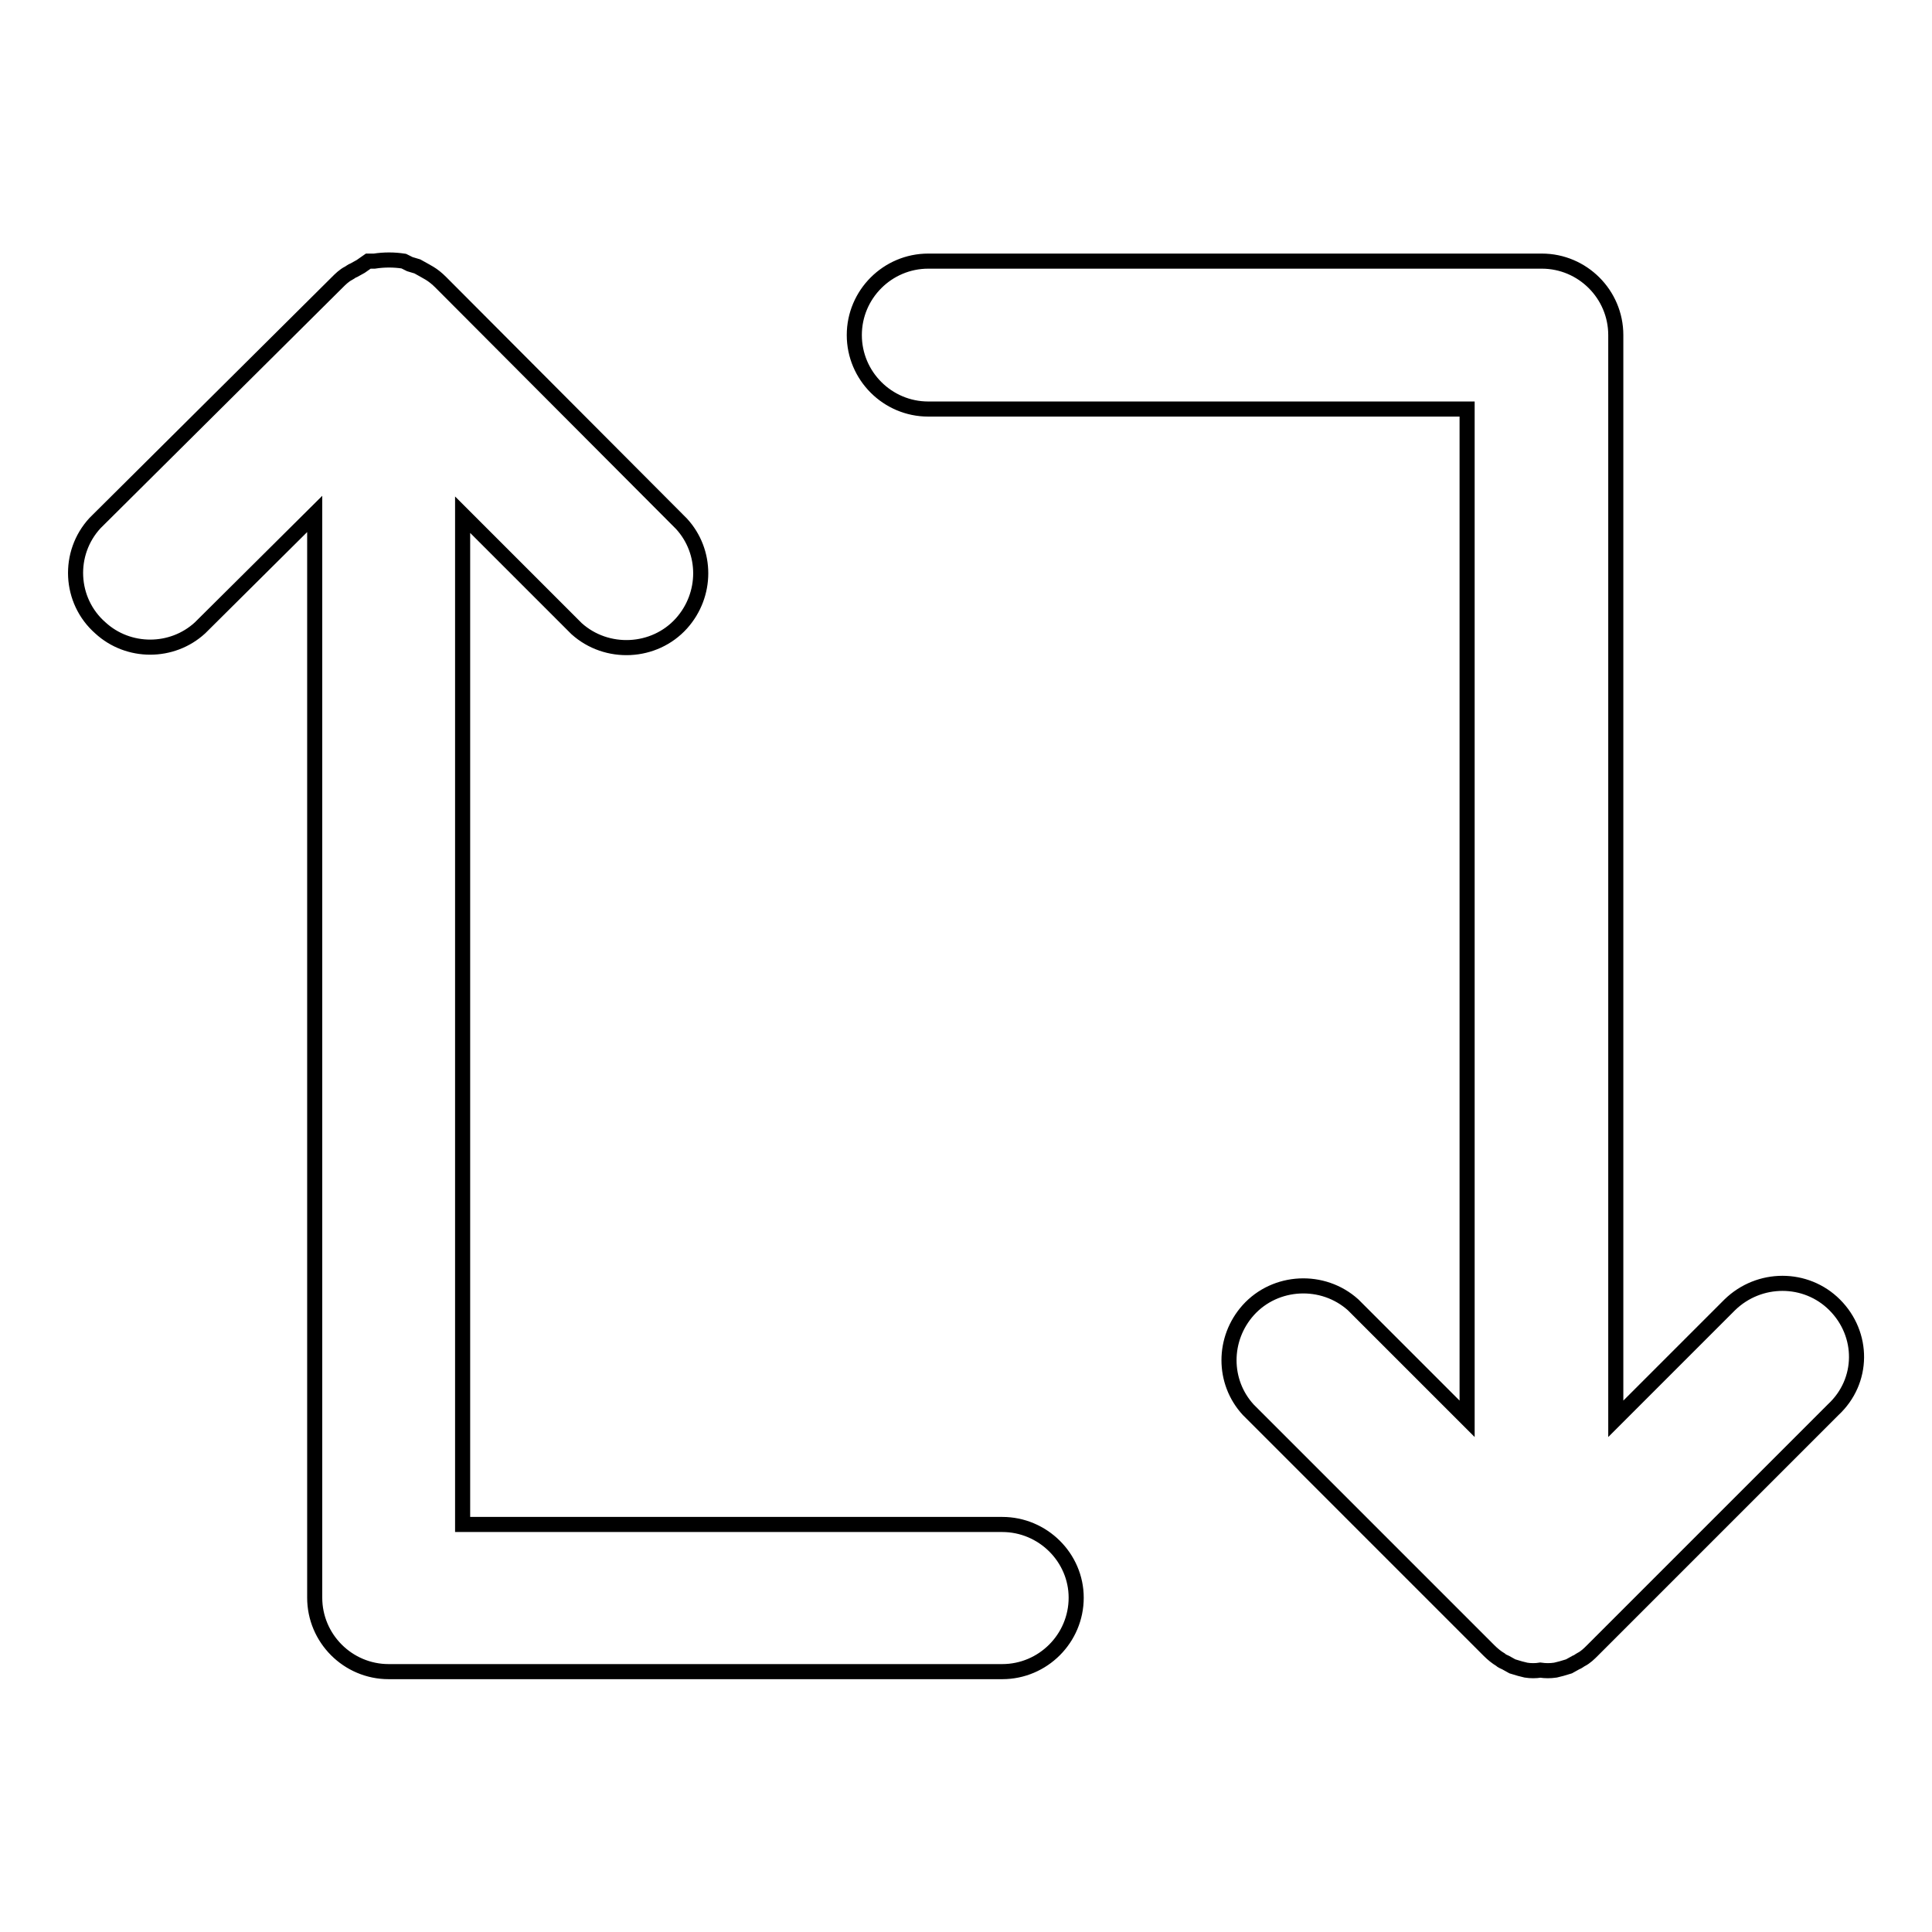
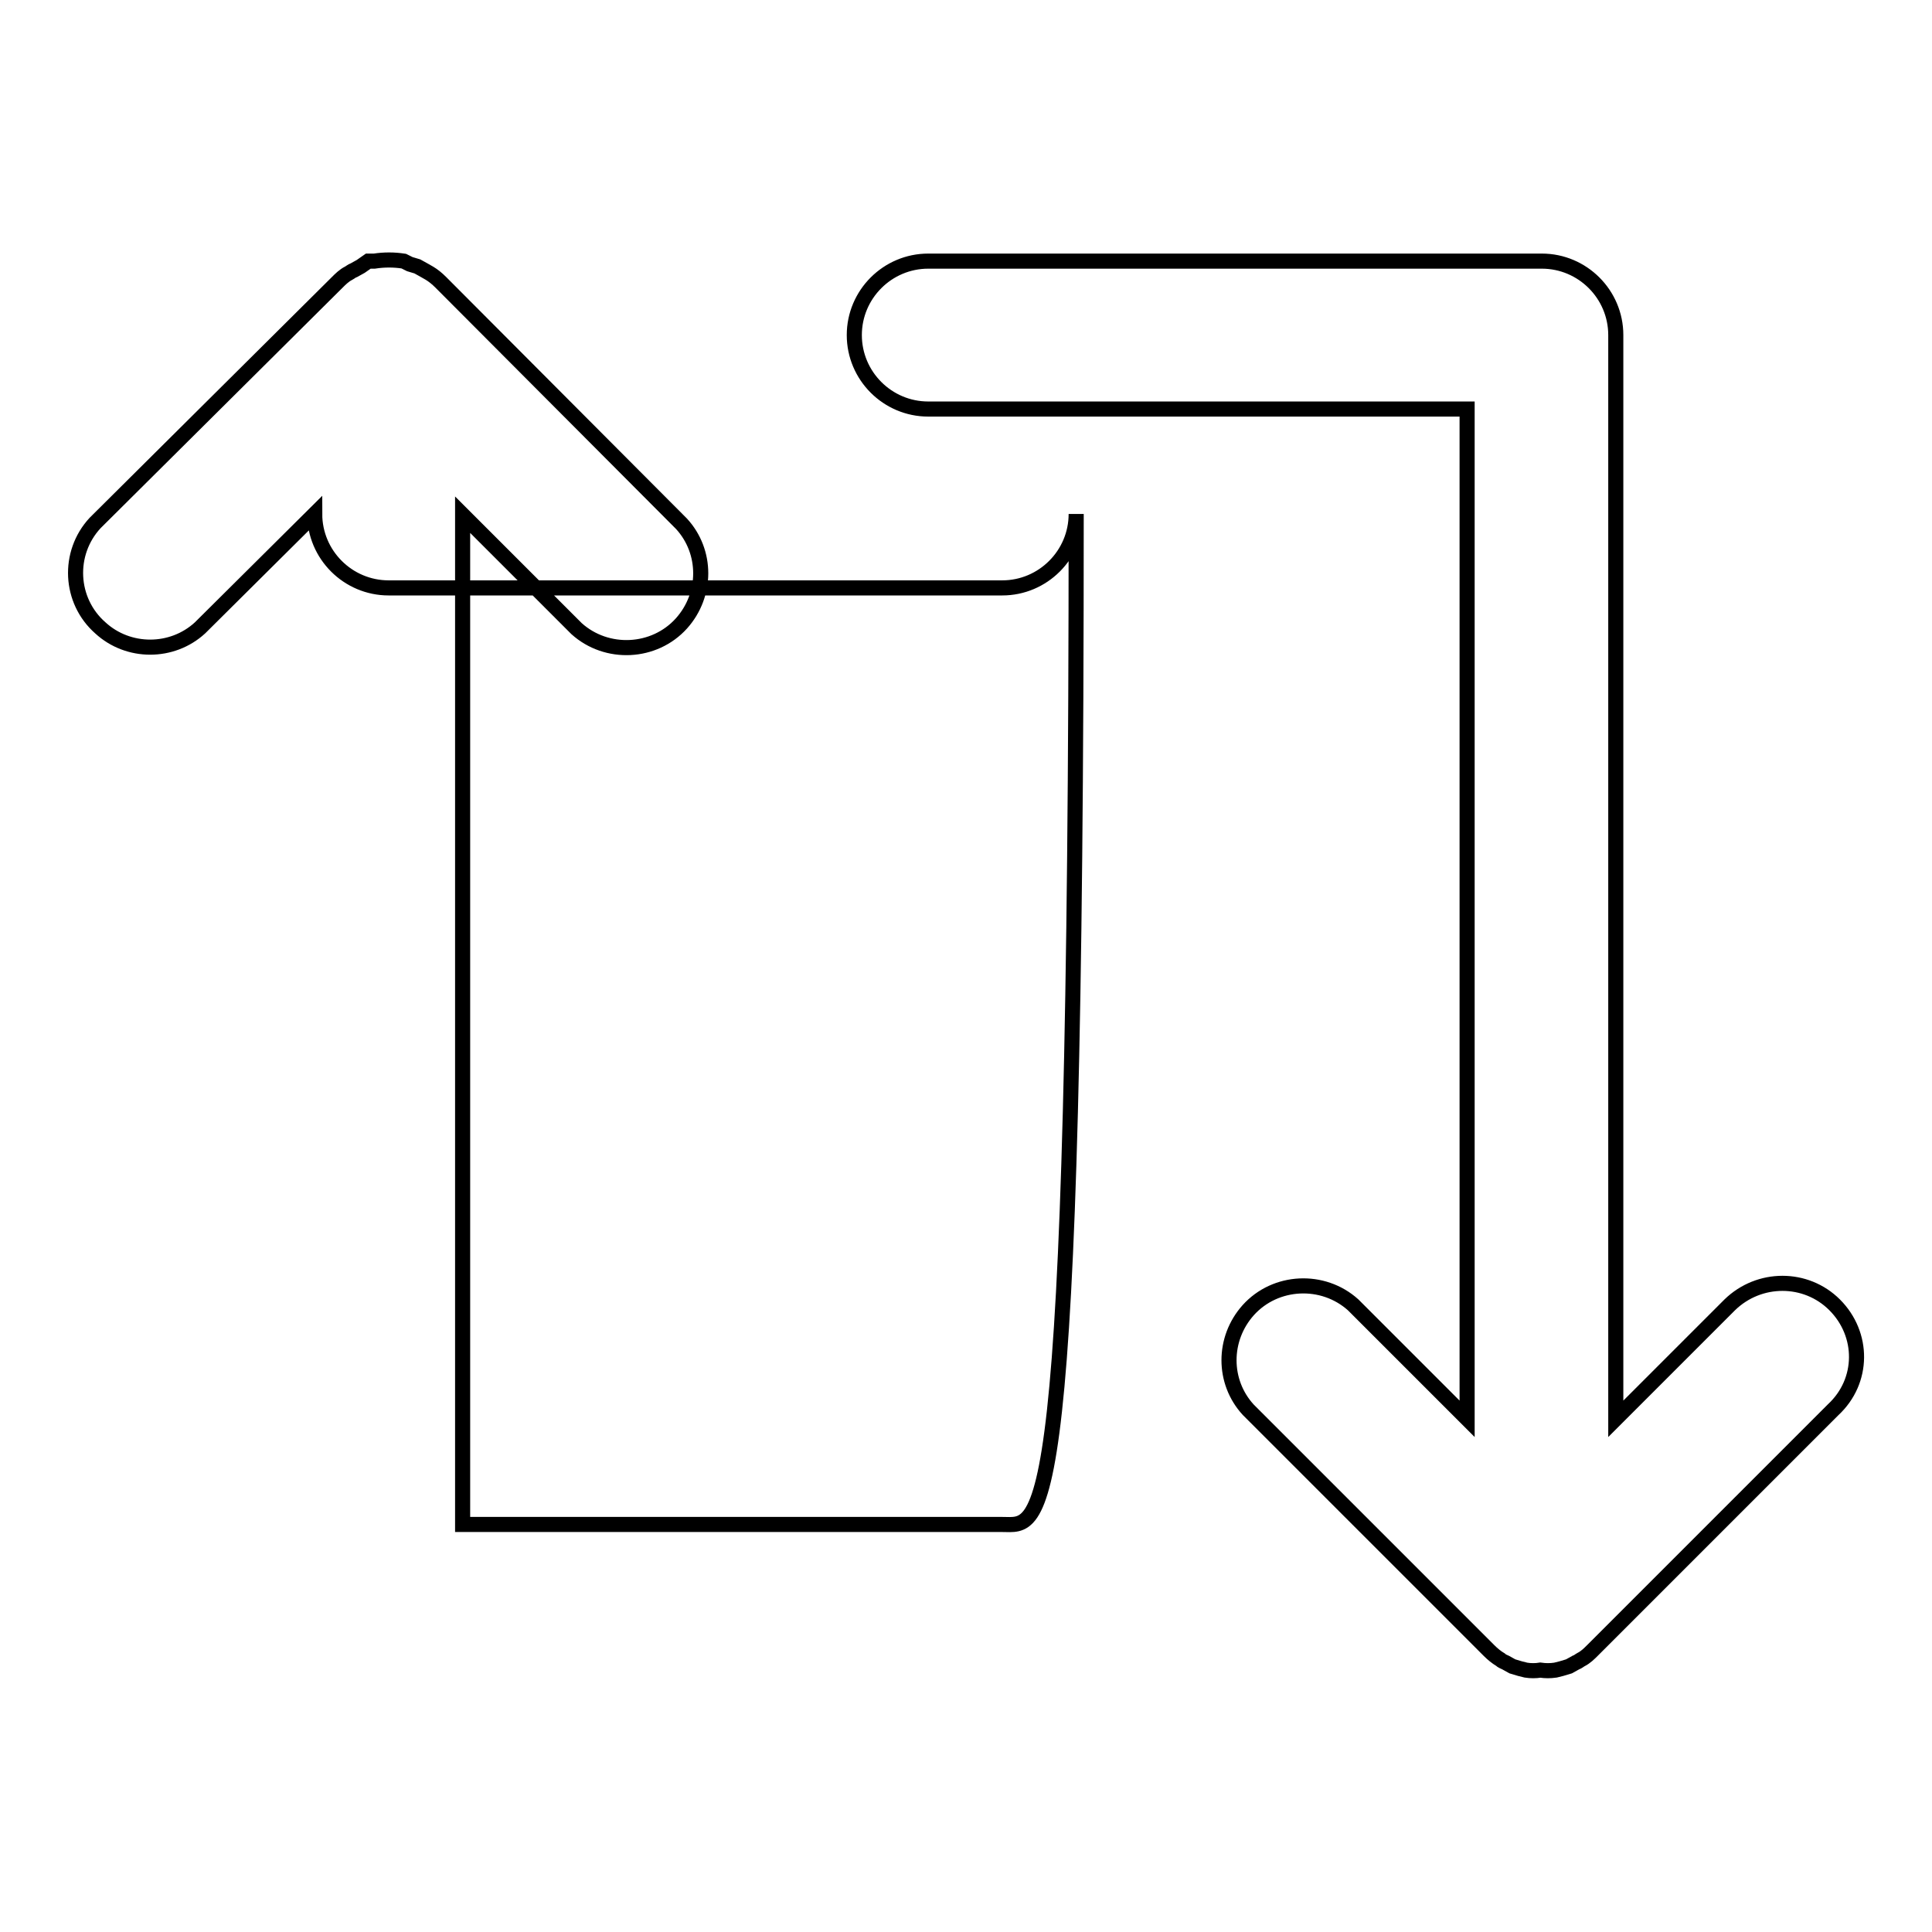
<svg xmlns="http://www.w3.org/2000/svg" version="1.1" x="0px" y="0px" viewBox="0 0 256 256" enable-background="new 0 0 256 256" xml:space="preserve">
  <g>
-     <path stroke-width="2" fill-opacity="0" stroke="#000000" d="M132.8,202H61.3V68.2l15.1,15.1c4,3.6,10.3,3.3,13.9-0.7c3.4-3.8,3.4-9.5,0-13.2L58.4,37.4 c-0.5-0.5-1-0.9-1.5-1.2l-0.7-0.4l-0.9-0.5l-1-0.3l-0.8-0.4c-1.3-0.2-2.6-0.2-3.9,0h-0.8l-1,0.7l-0.9,0.5c-0.3,0.1-0.5,0.3-0.7,0.4 c-0.6,0.3-1.1,0.8-1.5,1.2L12.6,69.3c-3.7,4-3.4,10.3,0.7,13.9c3.7,3.4,9.5,3.4,13.2,0l15.2-15.1v143.6c0,5.4,4.4,9.8,9.8,9.8h81.3 c5.4,0,9.8-4.4,9.8-9.8C142.6,206.4,138.2,202,132.8,202z M243.1,172.9c-3.8-3.8-10-3.8-13.9,0L214.1,188V44.4 c0-5.4-4.4-9.8-9.8-9.8l0,0h-81.3c-5.4,0-9.8,4.4-9.8,9.8c0,5.4,4.4,9.8,9.8,9.8h71.4V188l-15.1-15.1c-4-3.6-10.3-3.3-13.9,0.7 c-3.4,3.8-3.4,9.5,0,13.2l31.9,31.9c0.5,0.5,1,0.9,1.5,1.2c0.2,0.2,0.5,0.3,0.7,0.4l0.9,0.5l1,0.3l0.8,0.2c0.6,0.1,1.3,0.1,1.9,0 c0.7,0.1,1.3,0.1,2,0l0.8-0.2l1-0.3l0.9-0.5c0.3-0.1,0.5-0.3,0.7-0.4c0.6-0.3,1.1-0.8,1.5-1.2l31.9-31.9 C247,183,247,176.8,243.1,172.9C243.1,172.9,243.1,172.9,243.1,172.9z" />
+     <path stroke-width="2" fill-opacity="0" stroke="#000000" d="M132.8,202H61.3V68.2l15.1,15.1c4,3.6,10.3,3.3,13.9-0.7c3.4-3.8,3.4-9.5,0-13.2L58.4,37.4 c-0.5-0.5-1-0.9-1.5-1.2l-0.7-0.4l-0.9-0.5l-1-0.3l-0.8-0.4c-1.3-0.2-2.6-0.2-3.9,0h-0.8l-1,0.7l-0.9,0.5c-0.3,0.1-0.5,0.3-0.7,0.4 c-0.6,0.3-1.1,0.8-1.5,1.2L12.6,69.3c-3.7,4-3.4,10.3,0.7,13.9c3.7,3.4,9.5,3.4,13.2,0l15.2-15.1c0,5.4,4.4,9.8,9.8,9.8h81.3 c5.4,0,9.8-4.4,9.8-9.8C142.6,206.4,138.2,202,132.8,202z M243.1,172.9c-3.8-3.8-10-3.8-13.9,0L214.1,188V44.4 c0-5.4-4.4-9.8-9.8-9.8l0,0h-81.3c-5.4,0-9.8,4.4-9.8,9.8c0,5.4,4.4,9.8,9.8,9.8h71.4V188l-15.1-15.1c-4-3.6-10.3-3.3-13.9,0.7 c-3.4,3.8-3.4,9.5,0,13.2l31.9,31.9c0.5,0.5,1,0.9,1.5,1.2c0.2,0.2,0.5,0.3,0.7,0.4l0.9,0.5l1,0.3l0.8,0.2c0.6,0.1,1.3,0.1,1.9,0 c0.7,0.1,1.3,0.1,2,0l0.8-0.2l1-0.3l0.9-0.5c0.3-0.1,0.5-0.3,0.7-0.4c0.6-0.3,1.1-0.8,1.5-1.2l31.9-31.9 C247,183,247,176.8,243.1,172.9C243.1,172.9,243.1,172.9,243.1,172.9z" />
  </g>
</svg>